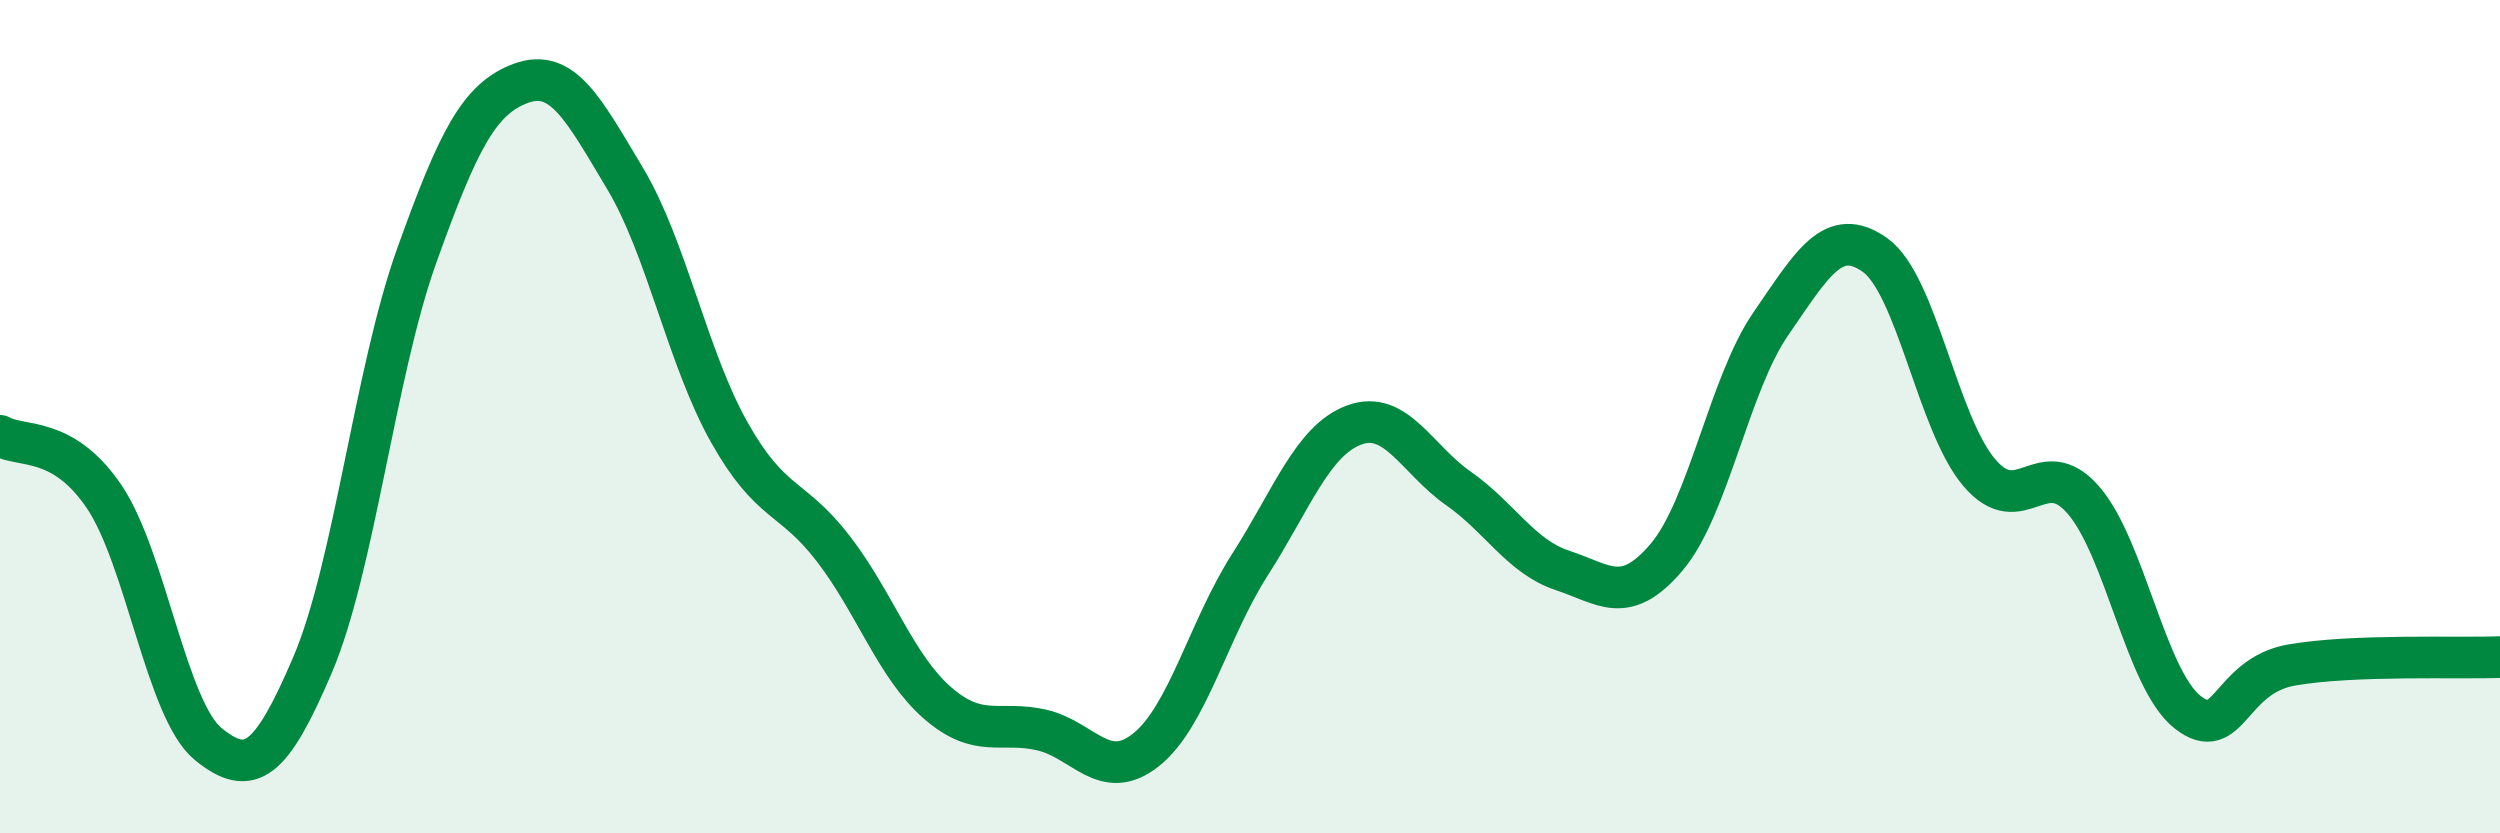
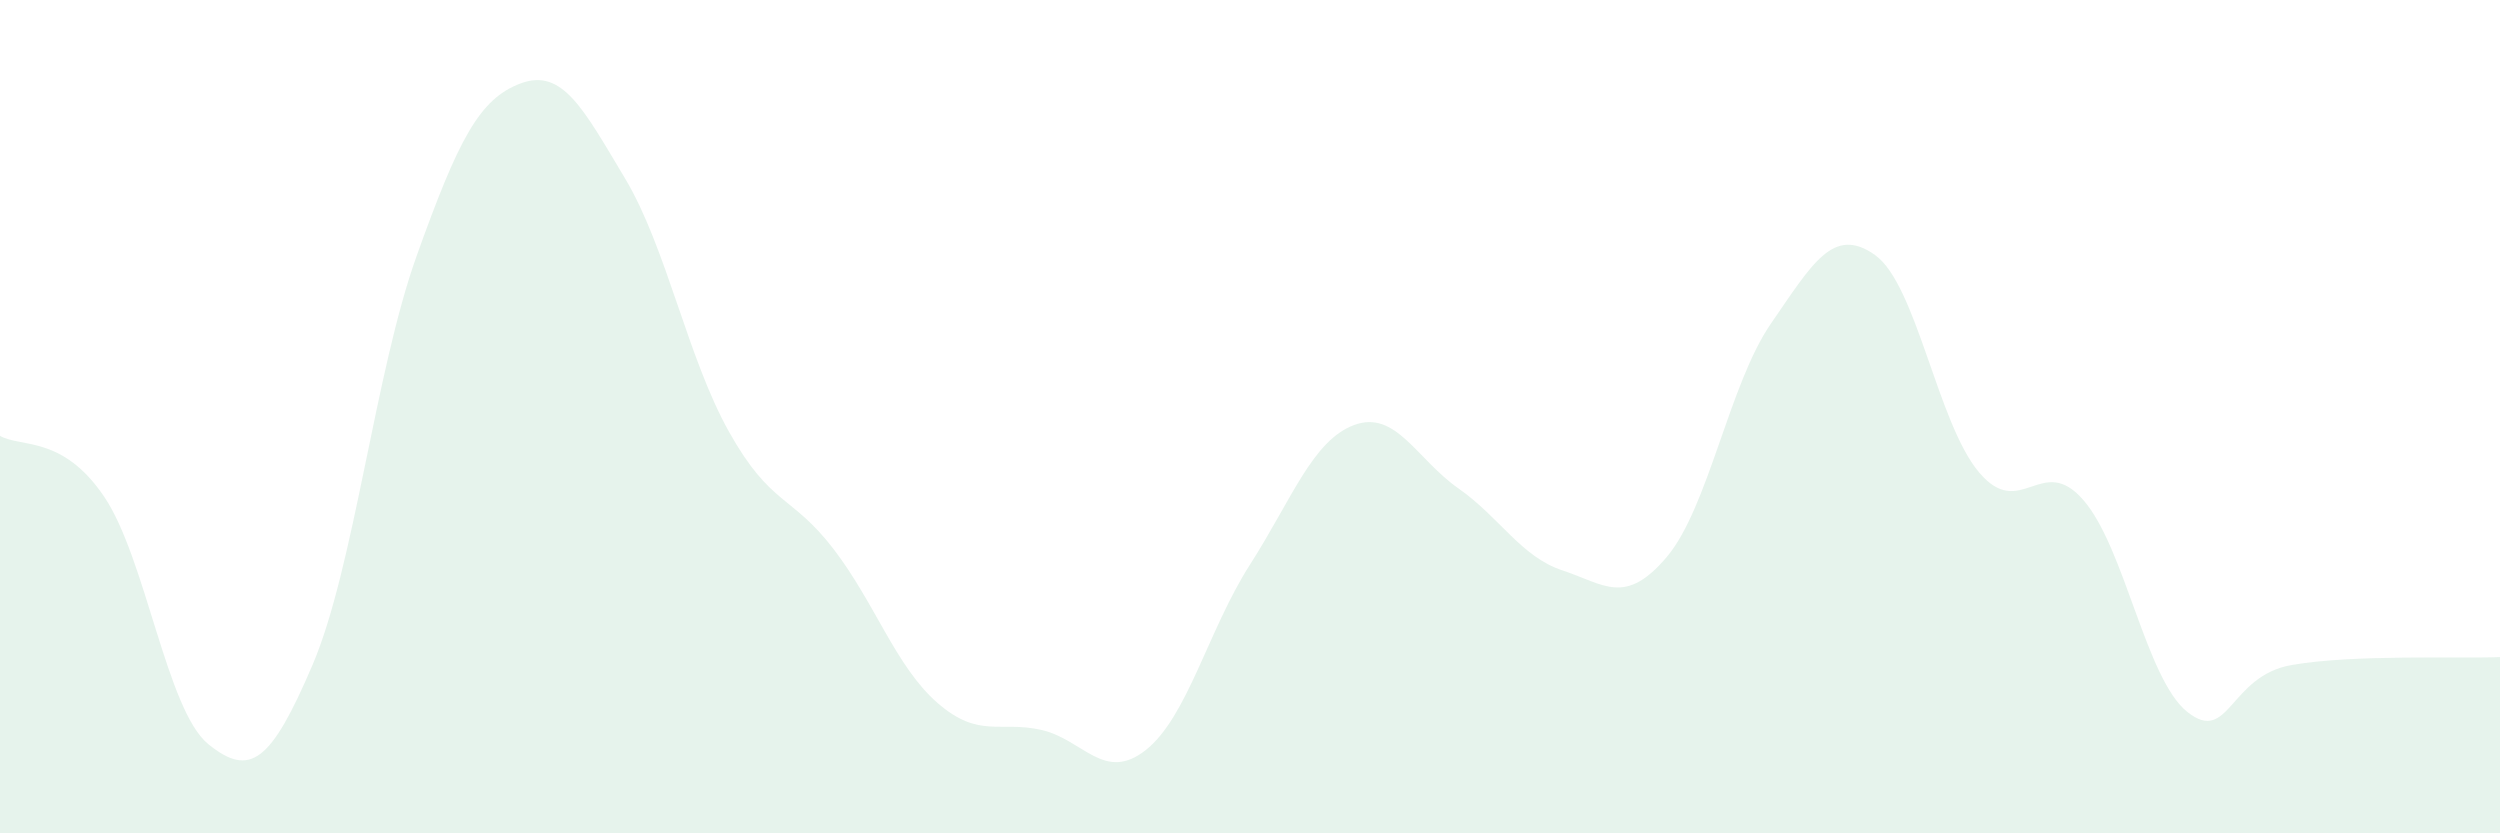
<svg xmlns="http://www.w3.org/2000/svg" width="60" height="20" viewBox="0 0 60 20">
  <path d="M 0,10.46 C 0.5,10.75 1.5,10.44 2.5,11.92 C 3.5,13.4 4,17.05 5,17.86 C 6,18.67 6.5,18.3 7.5,15.96 C 8.5,13.62 9,8.93 10,6.14 C 11,3.35 11.5,2.37 12.5,2 C 13.5,1.63 14,2.61 15,4.28 C 16,5.95 16.5,8.59 17.5,10.37 C 18.5,12.15 19,11.87 20,13.17 C 21,14.47 21.5,16 22.5,16.87 C 23.5,17.74 24,17.29 25,17.52 C 26,17.75 26.5,18.79 27.5,18 C 28.5,17.21 29,15.11 30,13.55 C 31,11.99 31.5,10.57 32.5,10.2 C 33.5,9.83 34,11.02 35,11.72 C 36,12.42 36.5,13.36 37.5,13.69 C 38.5,14.02 39,14.55 40,13.37 C 41,12.19 41.5,9.22 42.5,7.77 C 43.5,6.32 44,5.41 45,6.12 C 46,6.83 46.5,10.16 47.5,11.34 C 48.5,12.52 49,10.85 50,12 C 51,13.15 51.5,16.3 52.5,17.09 C 53.5,17.88 53.5,16.22 55,15.96 C 56.5,15.7 59,15.81 60,15.77L60 20L0 20Z" fill="#008740" opacity="0.1" stroke-linecap="round" stroke-linejoin="round" />
-   <path d="M 0,10.46 C 0.5,10.75 1.5,10.44 2.5,11.92 C 3.5,13.4 4,17.05 5,17.86 C 6,18.67 6.5,18.3 7.5,15.96 C 8.5,13.62 9,8.93 10,6.14 C 11,3.35 11.5,2.37 12.5,2 C 13.5,1.63 14,2.61 15,4.28 C 16,5.95 16.5,8.59 17.5,10.37 C 18.5,12.15 19,11.87 20,13.17 C 21,14.47 21.5,16 22.5,16.87 C 23.5,17.74 24,17.29 25,17.52 C 26,17.75 26.5,18.79 27.5,18 C 28.5,17.21 29,15.11 30,13.55 C 31,11.99 31.5,10.57 32.5,10.2 C 33.5,9.83 34,11.02 35,11.72 C 36,12.42 36.5,13.36 37.5,13.69 C 38.5,14.02 39,14.55 40,13.37 C 41,12.19 41.5,9.22 42.5,7.77 C 43.5,6.32 44,5.41 45,6.12 C 46,6.83 46.5,10.16 47.5,11.34 C 48.5,12.52 49,10.85 50,12 C 51,13.15 51.5,16.3 52.5,17.09 C 53.5,17.88 53.5,16.22 55,15.96 C 56.5,15.7 59,15.81 60,15.77" stroke="#008740" stroke-width="1" fill="none" stroke-linecap="round" stroke-linejoin="round" />
</svg>